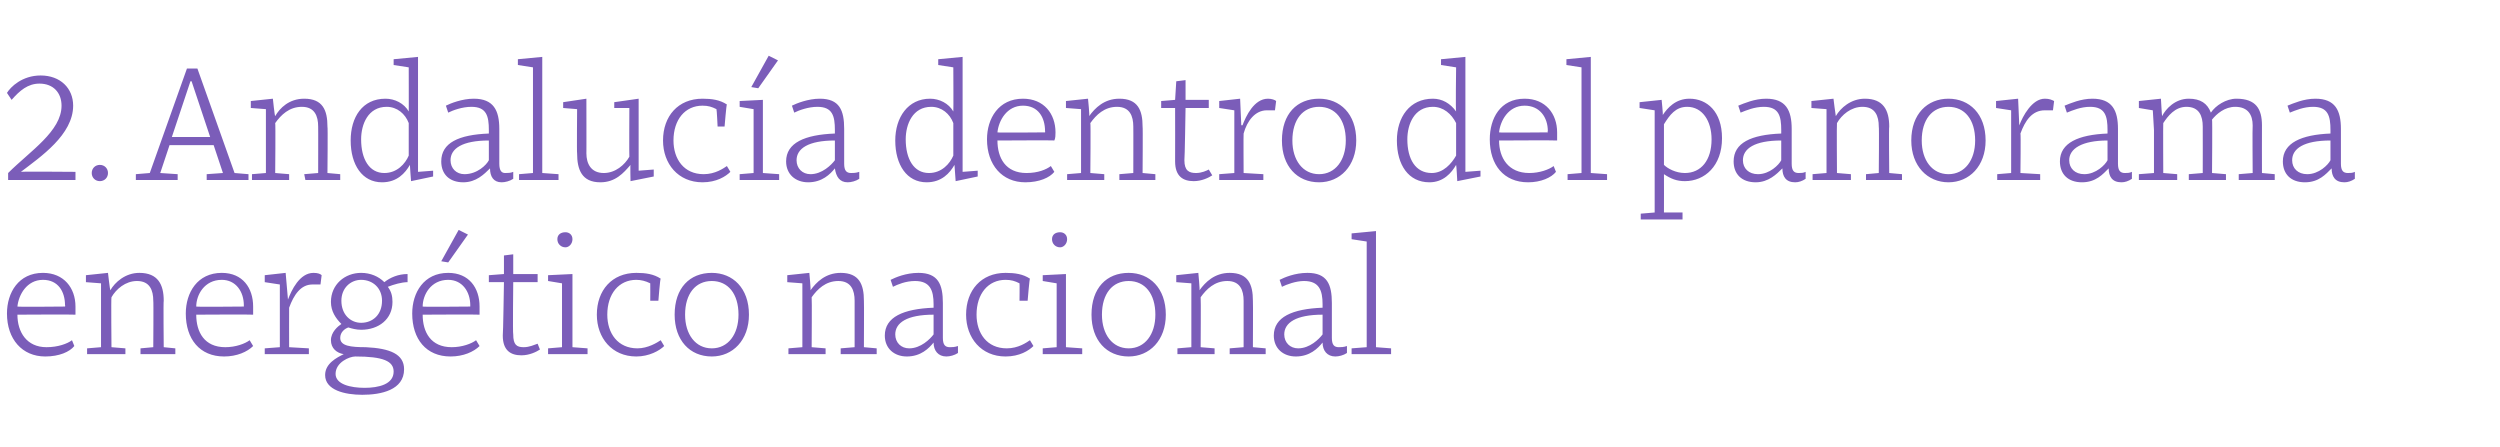
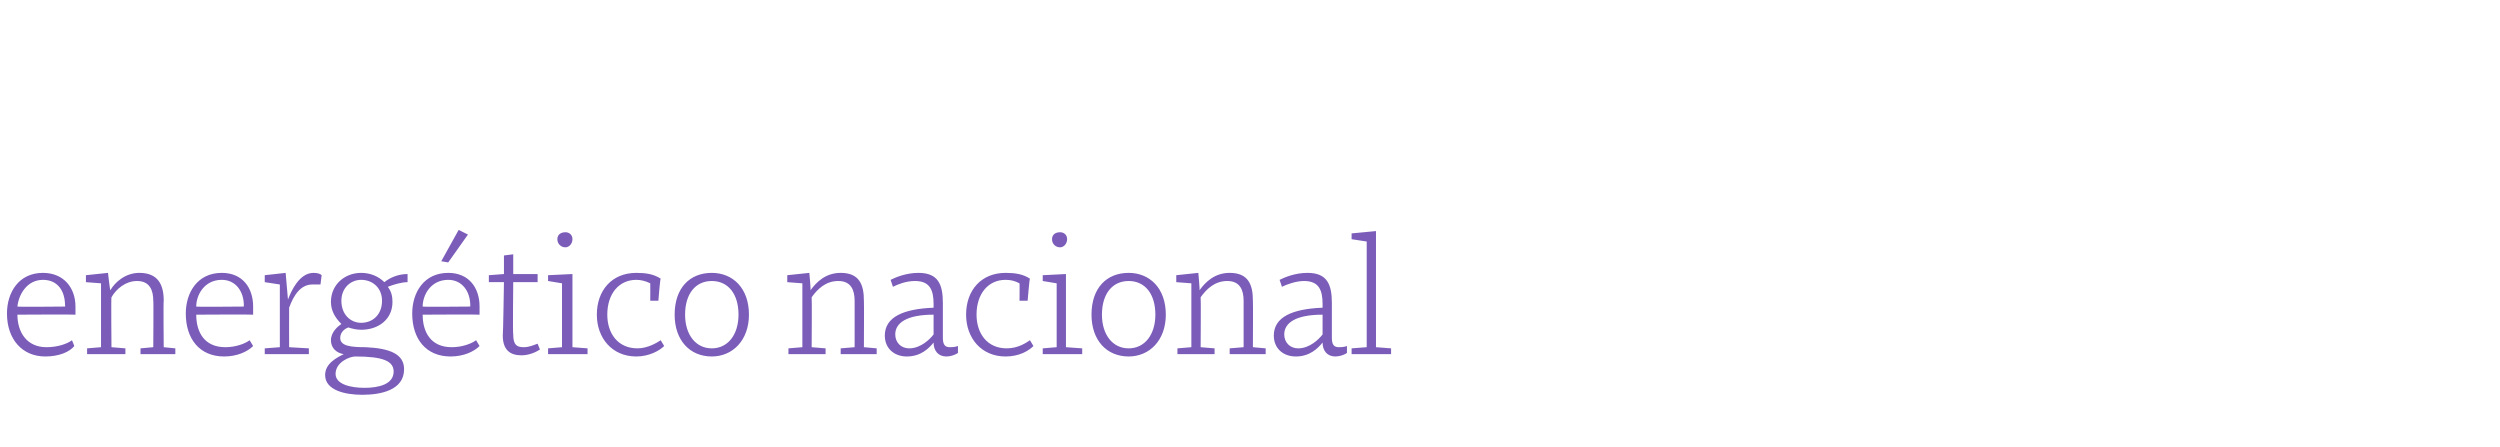
<svg xmlns="http://www.w3.org/2000/svg" version="1.1" width="215.3px" height="38.5px" viewBox="0 -5 215.3 38.5" style="top:-5px">
  <desc>2. Andaluc a dentro del panorama energ tico nacional</desc>
  <defs />
  <g id="Polygon136169">
    <path d="M 6.5 21.4 C 6.5 21.6 6.5 21.9 6.5 22.1 C 6.47 22.07 1.5 22.1 1.5 22.1 C 1.5 22.1 1.51 22.11 1.5 22.1 C 1.5 23.6 2.3 24.9 4 24.9 C 5 24.9 5.8 24.6 6.2 24.3 C 6.2 24.3 6.4 24.8 6.4 24.8 C 6 25.3 5.1 25.7 3.9 25.7 C 1.9 25.7 0.6 24.2 0.6 22 C 0.6 20.2 1.6 18.5 3.7 18.5 C 5.5 18.5 6.5 19.8 6.5 21.4 Z M 1.5 21.4 C 1.53 21.44 5.6 21.4 5.6 21.4 C 5.6 21.4 5.64 21.29 5.6 21.3 C 5.6 20.1 5 19.1 3.7 19.1 C 2.3 19.1 1.6 20.4 1.5 21.4 Z M 7.4 19.3 L 7.4 18.7 L 9.3 18.5 C 9.3 18.5 9.47 19.98 9.5 20 C 9.9 19.3 10.8 18.5 12 18.5 C 13.6 18.5 14.1 19.5 14.1 20.9 C 14.06 20.88 14.1 24.9 14.1 24.9 L 15.1 25 L 15.1 25.5 L 12.1 25.5 L 12.1 25 L 13.2 24.9 C 13.2 24.9 13.23 20.88 13.2 20.9 C 13.2 20 12.9 19.2 11.8 19.2 C 10.8 19.2 10 19.9 9.6 20.6 C 9.56 20.61 9.6 24.9 9.6 24.9 L 10.8 25 L 10.8 25.5 L 7.5 25.5 L 7.5 25 L 8.7 24.9 L 8.7 21.2 L 8.7 19.4 L 7.4 19.3 Z M 21.8 21.4 C 21.8 21.6 21.8 21.9 21.8 22.1 C 21.81 22.07 16.9 22.1 16.9 22.1 C 16.9 22.1 16.85 22.11 16.9 22.1 C 16.9 23.6 17.6 24.9 19.4 24.9 C 20.3 24.9 21.1 24.6 21.5 24.3 C 21.5 24.3 21.8 24.8 21.8 24.8 C 21.3 25.3 20.4 25.7 19.3 25.7 C 17.2 25.7 16 24.2 16 22 C 16 20.2 17 18.5 19.1 18.5 C 20.9 18.5 21.8 19.8 21.8 21.4 Z M 16.9 21.4 C 16.87 21.44 21 21.4 21 21.4 C 21 21.4 20.99 21.29 21 21.3 C 21 20.1 20.3 19.1 19.1 19.1 C 17.6 19.1 16.9 20.4 16.9 21.4 Z M 22.8 19.3 L 22.8 18.7 L 24.6 18.5 L 24.8 20.8 C 24.8 20.8 24.77 20.75 24.8 20.8 C 25.1 20 25.8 18.5 27 18.5 C 27.4 18.5 27.6 18.6 27.7 18.7 C 27.7 18.7 27.6 19.5 27.6 19.5 C 27.4 19.5 27.2 19.5 26.9 19.5 C 25.9 19.5 25.3 20.4 24.9 21.5 C 24.89 21.49 24.9 24.9 24.9 24.9 L 26.6 25 L 26.6 25.5 L 22.8 25.5 L 22.8 25 L 24.1 24.9 L 24.1 19.5 L 22.8 19.3 Z M 28 27.3 C 28 26.3 29 25.8 29.6 25.5 C 29 25.4 28.5 25 28.5 24.3 C 28.5 23.6 29.1 23.1 29.4 22.9 C 28.9 22.4 28.5 21.8 28.5 21 C 28.5 19.5 29.7 18.5 31.1 18.5 C 31.9 18.5 32.6 18.8 33.1 19.3 C 33.6 18.9 34.3 18.6 35.1 18.6 C 35.1 18.6 35.1 19.3 35.1 19.3 C 34.6 19.3 33.9 19.5 33.4 19.7 C 33.7 20.1 33.8 20.5 33.8 21 C 33.8 22.5 32.6 23.4 31.1 23.4 C 30.7 23.4 30.3 23.3 30 23.2 C 29.7 23.3 29.3 23.6 29.3 24.1 C 29.3 24.8 30.2 24.9 31.5 24.9 C 33.6 25 34.8 25.5 34.8 26.8 C 34.8 28.6 32.8 29 31.2 29 C 29.7 29 28 28.6 28 27.3 Z M 30.6 25.7 C 30.1 25.7 28.9 26.2 28.9 27.2 C 28.9 28.1 30.2 28.4 31.4 28.4 C 32.6 28.4 33.9 28.1 33.9 27 C 33.9 26.1 33 25.7 30.6 25.7 Z M 29.4 20.9 C 29.4 22.1 30.2 22.8 31.1 22.8 C 32.1 22.8 32.9 22.1 32.9 20.9 C 32.9 19.8 32.1 19.1 31.1 19.1 C 30.2 19.1 29.4 19.8 29.4 20.9 Z M 41.3 21.4 C 41.3 21.6 41.3 21.9 41.3 22.1 C 41.31 22.07 36.4 22.1 36.4 22.1 C 36.4 22.1 36.36 22.11 36.4 22.1 C 36.4 23.6 37.1 24.9 38.9 24.9 C 39.8 24.9 40.6 24.6 41 24.3 C 41 24.3 41.3 24.8 41.3 24.8 C 40.8 25.3 39.9 25.7 38.8 25.7 C 36.7 25.7 35.5 24.2 35.5 22 C 35.5 20.2 36.5 18.5 38.6 18.5 C 40.4 18.5 41.3 19.8 41.3 21.4 Z M 36.4 21.4 C 36.37 21.44 40.5 21.4 40.5 21.4 C 40.5 21.4 40.49 21.29 40.5 21.3 C 40.5 20.1 39.8 19.1 38.6 19.1 C 37.1 19.1 36.4 20.4 36.4 21.4 Z M 38 17.5 L 38 17.5 L 39.5 14.8 L 40.3 15.2 L 38.6 17.6 L 38 17.5 Z M 42.1 18.7 L 43.4 18.6 L 43.4 17 L 44.2 16.9 L 44.2 18.6 L 46.3 18.6 L 46.3 19.3 L 44.2 19.3 C 44.2 19.3 44.15 23.76 44.2 23.8 C 44.2 24.7 44.5 24.9 45.1 24.9 C 45.6 24.9 46 24.7 46.3 24.6 C 46.3 24.6 46.5 25.1 46.5 25.1 C 46.2 25.3 45.6 25.6 44.9 25.6 C 44 25.6 43.3 25.2 43.3 23.9 C 43.33 23.9 43.4 19.3 43.4 19.3 L 42.1 19.3 L 42.1 18.7 Z M 49.3 24.9 L 50.6 25 L 50.6 25.5 L 47.2 25.5 L 47.2 25 L 48.4 24.9 L 48.4 19.4 L 47.2 19.2 L 47.2 18.7 L 49.3 18.6 L 49.3 24.9 Z M 48.7 15 C 49 15 49.3 15.2 49.3 15.6 C 49.3 16 49 16.3 48.7 16.3 C 48.3 16.3 48 16 48 15.6 C 48 15.2 48.3 15 48.7 15 Z M 56.9 19 C 56.85 18.96 56.7 20.9 56.7 20.9 L 56 20.9 C 56 20.9 56.01 19.4 56 19.4 C 55.6 19.2 55.2 19.1 54.8 19.1 C 53.3 19.1 52.3 20.3 52.3 22.1 C 52.3 23.7 53.2 25 54.9 25 C 55.8 25 56.6 24.5 56.9 24.3 C 56.9 24.3 57.2 24.8 57.2 24.8 C 56.8 25.2 55.9 25.7 54.8 25.7 C 52.7 25.7 51.4 24.1 51.4 22.1 C 51.4 20 52.7 18.5 54.8 18.5 C 55.6 18.5 56.3 18.6 56.9 19 Z M 64.5 22.1 C 64.5 24.3 63.1 25.7 61.3 25.7 C 59.4 25.7 58.1 24.3 58.1 22.1 C 58.1 19.8 59.4 18.5 61.3 18.5 C 63.1 18.5 64.5 19.8 64.5 22.1 Z M 59 22.1 C 59 23.8 59.9 25 61.3 25 C 62.7 25 63.6 23.8 63.6 22.1 C 63.6 20.3 62.7 19.2 61.3 19.2 C 59.9 19.2 59 20.3 59 22.1 Z M 67.8 19.3 L 67.8 18.7 L 69.7 18.5 C 69.7 18.5 69.84 19.98 69.8 20 C 70.3 19.3 71.1 18.5 72.4 18.5 C 74 18.5 74.4 19.5 74.4 20.9 C 74.42 20.88 74.4 24.9 74.4 24.9 L 75.5 25 L 75.5 25.5 L 72.4 25.5 L 72.4 25 L 73.6 24.9 C 73.6 24.9 73.6 20.88 73.6 20.9 C 73.6 20 73.3 19.2 72.2 19.2 C 71.1 19.2 70.4 19.9 69.9 20.6 C 69.93 20.61 69.9 24.9 69.9 24.9 L 71.1 25 L 71.1 25.5 L 67.9 25.5 L 67.9 25 L 69.1 24.9 L 69.1 21.2 L 69.1 19.4 L 67.8 19.3 Z M 81.2 21.1 C 81.2 21.1 81.2 24.1 81.2 24.1 C 81.2 24.7 81.4 24.9 81.8 24.9 C 82 24.9 82.2 24.9 82.5 24.8 C 82.5 24.8 82.5 25.4 82.5 25.4 C 82.2 25.6 81.8 25.7 81.5 25.7 C 80.8 25.7 80.4 25.2 80.4 24.5 C 80 25 79.3 25.7 78.1 25.7 C 77 25.7 76.2 25 76.2 23.9 C 76.2 22.3 77.8 21.6 80.4 21.5 C 80.4 21.5 80.4 21.2 80.4 21.2 C 80.4 20 80.1 19.2 78.8 19.2 C 78 19.2 77.3 19.5 76.9 19.7 C 76.9 19.7 76.7 19.1 76.7 19.1 C 77.1 18.9 78 18.5 79.1 18.5 C 80.8 18.5 81.2 19.5 81.2 21.1 Z M 80.4 22.1 C 78.1 22.1 77.1 22.8 77.1 23.8 C 77.1 24.5 77.6 25 78.3 25 C 79.3 25 80.1 24.2 80.4 23.8 C 80.4 23.8 80.4 22.1 80.4 22.1 Z M 88.7 19 C 88.66 18.96 88.5 20.9 88.5 20.9 L 87.8 20.9 C 87.8 20.9 87.82 19.4 87.8 19.4 C 87.4 19.2 87.1 19.1 86.6 19.1 C 85.1 19.1 84.1 20.3 84.1 22.1 C 84.1 23.7 85 25 86.7 25 C 87.7 25 88.4 24.5 88.7 24.3 C 88.7 24.3 89 24.8 89 24.8 C 88.6 25.2 87.8 25.7 86.6 25.7 C 84.5 25.7 83.2 24.1 83.2 22.1 C 83.2 20 84.5 18.5 86.6 18.5 C 87.4 18.5 88.1 18.6 88.7 19 Z M 91.8 24.9 L 93.2 25 L 93.2 25.5 L 89.8 25.5 L 89.8 25 L 91 24.9 L 91 19.4 L 89.8 19.2 L 89.8 18.7 L 91.8 18.6 L 91.8 24.9 Z M 91.3 15 C 91.6 15 91.9 15.2 91.9 15.6 C 91.9 16 91.6 16.3 91.3 16.3 C 90.9 16.3 90.6 16 90.6 15.6 C 90.6 15.2 90.9 15 91.3 15 Z M 100.4 22.1 C 100.4 24.3 99 25.7 97.2 25.7 C 95.3 25.7 94 24.3 94 22.1 C 94 19.8 95.3 18.5 97.2 18.5 C 99 18.5 100.4 19.8 100.4 22.1 Z M 94.9 22.1 C 94.9 23.8 95.8 25 97.2 25 C 98.6 25 99.5 23.8 99.5 22.1 C 99.5 20.3 98.6 19.2 97.2 19.2 C 95.8 19.2 94.9 20.3 94.9 22.1 Z M 101.3 19.3 L 101.3 18.7 L 103.2 18.5 C 103.2 18.5 103.34 19.98 103.3 20 C 103.8 19.3 104.6 18.5 105.9 18.5 C 107.5 18.5 107.9 19.5 107.9 20.9 C 107.92 20.88 107.9 24.9 107.9 24.9 L 109 25 L 109 25.5 L 105.9 25.5 L 105.9 25 L 107.1 24.9 C 107.1 24.9 107.1 20.88 107.1 20.9 C 107.1 20 106.8 19.2 105.7 19.2 C 104.6 19.2 103.9 19.9 103.4 20.6 C 103.43 20.61 103.4 24.9 103.4 24.9 L 104.6 25 L 104.6 25.5 L 101.4 25.5 L 101.4 25 L 102.6 24.9 L 102.6 21.2 L 102.6 19.4 L 101.3 19.3 Z M 114.7 21.1 C 114.7 21.1 114.7 24.1 114.7 24.1 C 114.7 24.7 114.9 24.9 115.3 24.9 C 115.5 24.9 115.7 24.9 116 24.8 C 116 24.8 116 25.4 116 25.4 C 115.7 25.6 115.3 25.7 115 25.7 C 114.3 25.7 113.9 25.2 113.9 24.5 C 113.5 25 112.8 25.7 111.6 25.7 C 110.5 25.7 109.7 25 109.7 23.9 C 109.7 22.3 111.3 21.6 113.9 21.5 C 113.9 21.5 113.9 21.2 113.9 21.2 C 113.9 20 113.6 19.2 112.3 19.2 C 111.6 19.2 110.8 19.5 110.4 19.7 C 110.4 19.7 110.2 19.1 110.2 19.1 C 110.6 18.9 111.5 18.5 112.6 18.5 C 114.3 18.5 114.7 19.5 114.7 21.1 Z M 113.9 22.1 C 111.6 22.1 110.6 22.8 110.6 23.8 C 110.6 24.5 111.1 25 111.8 25 C 112.8 25 113.6 24.2 113.9 23.8 C 113.9 23.8 113.9 22.1 113.9 22.1 Z M 118.5 24.9 L 119.8 25 L 119.8 25.5 L 116.4 25.5 L 116.4 25 L 117.7 24.9 L 117.7 15.8 L 116.4 15.6 L 116.4 15.1 L 118.5 14.9 L 118.5 24.9 Z " stroke="none" fill="#7b5db9" />
  </g>
  <g id="Polygon136168">
-     <path d="M 6.5 10.5 L 0.7 10.5 C 0.7 10.5 0.7 9.87 0.7 9.9 C 2.6 8 5.3 6.3 5.3 4.1 C 5.3 3 4.6 2.2 3.4 2.2 C 2.4 2.2 1.7 2.8 1 3.6 C 1 3.6 0.6 3 0.6 3 C 0.9 2.5 1.9 1.5 3.5 1.5 C 5.2 1.5 6.3 2.6 6.3 4.1 C 6.3 6.6 3.5 8.5 1.8 9.8 C 1.82 9.76 6.5 9.8 6.5 9.8 L 6.5 10.5 Z M 8.6 9.2 C 9 9.2 9.3 9.5 9.3 9.9 C 9.3 10.3 9 10.6 8.6 10.6 C 8.2 10.6 7.9 10.3 7.9 9.9 C 7.9 9.5 8.2 9.2 8.6 9.2 Z M 17.8 10 L 19.2 9.9 L 18.4 7.5 L 14.6 7.5 L 13.8 9.9 L 15.3 10 L 15.3 10.5 L 11.7 10.5 L 11.7 10 L 12.9 9.9 L 16.1 0.9 L 17 0.9 L 20.2 9.9 L 21.4 10 L 21.4 10.5 L 17.8 10.5 L 17.8 10 Z M 14.8 6.8 L 18.1 6.8 L 16.5 2 L 16.4 2 L 14.8 6.8 Z M 21.6 4.3 L 21.6 3.7 L 23.5 3.5 C 23.5 3.5 23.65 4.98 23.7 5 C 24.1 4.3 24.9 3.5 26.2 3.5 C 27.8 3.5 28.2 4.5 28.2 5.9 C 28.24 5.88 28.2 9.9 28.2 9.9 L 29.3 10 L 29.3 10.5 L 26.3 10.5 L 26.2 10 L 27.4 9.9 C 27.4 9.9 27.41 5.88 27.4 5.9 C 27.4 5 27.1 4.2 26 4.2 C 24.9 4.2 24.2 4.9 23.7 5.6 C 23.74 5.61 23.7 9.9 23.7 9.9 L 24.9 10 L 24.9 10.5 L 21.7 10.5 L 21.7 10 L 22.9 9.9 L 22.9 6.2 L 22.9 4.4 L 21.6 4.3 Z M 35.2 4.6 C 35.21 4.62 35.2 0.8 35.2 0.8 L 33.9 0.6 L 33.9 0.1 L 36 -0.1 L 36 9.8 L 37.3 9.7 L 37.3 10.2 L 35.4 10.6 L 35.4 10.6 C 35.4 10.6 35.29 9.2 35.3 9.2 C 34.9 9.9 34.2 10.7 32.9 10.7 C 31.2 10.7 30.2 9.2 30.2 7.1 C 30.2 5.1 31.2 3.5 33.2 3.5 C 34 3.5 34.8 3.9 35.2 4.6 Z M 31.1 7 C 31.1 8.7 31.8 9.9 33.1 9.9 C 34.2 9.9 34.9 9.1 35.2 8.4 C 35.2 8.4 35.2 5.6 35.2 5.6 C 34.9 4.8 34.2 4.2 33.3 4.2 C 31.7 4.2 31.1 5.7 31.1 7 Z M 43 6.1 C 43 6.1 43 9.1 43 9.1 C 43 9.7 43.2 9.9 43.5 9.9 C 43.7 9.9 44 9.9 44.2 9.8 C 44.2 9.8 44.2 10.4 44.2 10.4 C 43.9 10.6 43.5 10.7 43.2 10.7 C 42.5 10.7 42.2 10.2 42.2 9.5 C 41.7 10 41 10.7 39.9 10.7 C 38.7 10.7 38 10 38 8.9 C 38 7.3 39.5 6.6 42.1 6.5 C 42.1 6.5 42.1 6.2 42.1 6.2 C 42.1 5 41.9 4.2 40.6 4.2 C 39.8 4.2 39 4.5 38.6 4.7 C 38.6 4.7 38.4 4.1 38.4 4.1 C 38.8 3.9 39.8 3.5 40.8 3.5 C 42.5 3.5 43 4.5 43 6.1 Z M 42.1 7.1 C 39.8 7.1 38.8 7.8 38.8 8.8 C 38.8 9.5 39.3 10 40 10 C 41.1 10 41.9 9.2 42.1 8.8 C 42.1 8.8 42.1 7.1 42.1 7.1 Z M 46.7 9.9 L 48.1 10 L 48.1 10.5 L 44.7 10.5 L 44.7 10 L 45.9 9.9 L 45.9 0.8 L 44.6 0.6 L 44.6 0.1 L 46.7 -0.1 L 46.7 9.9 Z M 54.3 10.6 C 54.3 10.6 54.27 9.17 54.3 9.2 C 53.7 9.9 53 10.7 51.7 10.7 C 50.1 10.7 49.7 9.6 49.7 8.2 C 49.67 8.25 49.7 4.4 49.7 4.4 L 48.5 4.3 L 48.5 3.8 L 50.5 3.5 C 50.5 3.5 50.51 8.24 50.5 8.2 C 50.5 9.1 50.9 9.9 52 9.9 C 53 9.9 53.8 9.2 54.2 8.5 C 54.18 8.51 54.2 4.3 54.2 4.3 L 52.9 4.3 L 52.9 3.8 L 55 3.5 L 55 9.7 L 56.3 9.6 L 56.3 10.2 L 54.3 10.6 Z M 62.6 4 C 62.56 3.96 62.4 5.9 62.4 5.9 L 61.8 5.9 C 61.8 5.9 61.73 4.4 61.7 4.4 C 61.3 4.2 61 4.1 60.5 4.1 C 59 4.1 58 5.3 58 7.1 C 58 8.7 58.9 10 60.6 10 C 61.6 10 62.3 9.5 62.6 9.3 C 62.6 9.3 62.9 9.8 62.9 9.8 C 62.5 10.2 61.7 10.7 60.5 10.7 C 58.4 10.7 57.1 9.1 57.1 7.1 C 57.1 5 58.4 3.5 60.5 3.5 C 61.3 3.5 62 3.6 62.6 4 Z M 65.7 9.9 L 67.1 10 L 67.1 10.5 L 63.7 10.5 L 63.7 10 L 64.9 9.9 L 64.9 4.4 L 63.7 4.2 L 63.7 3.7 L 65.7 3.6 L 65.7 9.9 Z M 64.7 2.5 L 64.7 2.5 L 66.2 -0.2 L 67 0.2 L 65.3 2.6 L 64.7 2.5 Z M 72.7 6.1 C 72.7 6.1 72.7 9.1 72.7 9.1 C 72.7 9.7 72.9 9.9 73.3 9.9 C 73.5 9.9 73.7 9.9 74 9.8 C 74 9.8 74 10.4 74 10.4 C 73.7 10.6 73.3 10.7 73 10.7 C 72.3 10.7 72 10.2 71.9 9.5 C 71.5 10 70.8 10.7 69.6 10.7 C 68.5 10.7 67.7 10 67.7 8.9 C 67.7 7.3 69.3 6.6 71.9 6.5 C 71.9 6.5 71.9 6.2 71.9 6.2 C 71.9 5 71.7 4.2 70.4 4.2 C 69.6 4.2 68.8 4.5 68.4 4.7 C 68.4 4.7 68.2 4.1 68.2 4.1 C 68.6 3.9 69.6 3.5 70.6 3.5 C 72.3 3.5 72.7 4.5 72.7 6.1 Z M 71.9 7.1 C 69.6 7.1 68.6 7.8 68.6 8.8 C 68.6 9.5 69.1 10 69.8 10 C 70.8 10 71.6 9.2 71.9 8.8 C 71.9 8.8 71.9 7.1 71.9 7.1 Z M 82.1 4.6 C 82.12 4.62 82.1 0.8 82.1 0.8 L 80.8 0.6 L 80.8 0.1 L 82.9 -0.1 L 82.9 9.8 L 84.2 9.7 L 84.2 10.2 L 82.3 10.6 L 82.3 10.6 C 82.3 10.6 82.2 9.2 82.2 9.2 C 81.8 9.9 81.1 10.7 79.8 10.7 C 78.1 10.7 77.1 9.2 77.1 7.1 C 77.1 5.1 78.2 3.5 80.1 3.5 C 80.9 3.5 81.7 3.9 82.1 4.6 Z M 78 7 C 78 8.7 78.7 9.9 80 9.9 C 81.1 9.9 81.8 9.1 82.1 8.4 C 82.1 8.4 82.1 5.6 82.1 5.6 C 81.8 4.8 81.1 4.2 80.2 4.2 C 78.6 4.2 78 5.7 78 7 Z M 90.9 6.4 C 90.9 6.6 90.9 6.9 90.8 7.1 C 90.84 7.07 85.9 7.1 85.9 7.1 C 85.9 7.1 85.89 7.11 85.9 7.1 C 85.9 8.6 86.6 9.9 88.4 9.9 C 89.4 9.9 90.1 9.6 90.5 9.3 C 90.5 9.3 90.8 9.8 90.8 9.8 C 90.4 10.3 89.5 10.7 88.3 10.7 C 86.3 10.7 85 9.2 85 7 C 85 5.2 86 3.5 88.1 3.5 C 89.9 3.5 90.9 4.8 90.9 6.4 Z M 85.9 6.4 C 85.9 6.44 90 6.4 90 6.4 C 90 6.4 90.02 6.29 90 6.3 C 90 5.1 89.4 4.1 88.1 4.1 C 86.7 4.1 86 5.4 85.9 6.4 Z M 91.8 4.3 L 91.8 3.7 L 93.7 3.5 C 93.7 3.5 93.85 4.98 93.8 5 C 94.3 4.3 95.1 3.5 96.4 3.5 C 98 3.5 98.4 4.5 98.4 5.9 C 98.43 5.88 98.4 9.9 98.4 9.9 L 99.5 10 L 99.5 10.5 L 96.4 10.5 L 96.4 10 L 97.6 9.9 C 97.6 9.9 97.61 5.88 97.6 5.9 C 97.6 5 97.3 4.2 96.2 4.2 C 95.1 4.2 94.4 4.9 93.9 5.6 C 93.94 5.61 93.9 9.9 93.9 9.9 L 95.1 10 L 95.1 10.5 L 91.9 10.5 L 91.9 10 L 93.1 9.9 L 93.1 6.2 L 93.1 4.4 L 91.8 4.3 Z M 100 3.7 L 101.2 3.6 L 101.3 2 L 102.1 1.9 L 102.1 3.6 L 104.1 3.6 L 104.1 4.3 L 102.1 4.3 C 102.1 4.3 102.03 8.76 102 8.8 C 102 9.7 102.4 9.9 103 9.9 C 103.5 9.9 103.9 9.7 104.1 9.6 C 104.1 9.6 104.4 10.1 104.4 10.1 C 104.1 10.3 103.5 10.6 102.8 10.6 C 101.9 10.6 101.2 10.2 101.2 8.9 C 101.21 8.9 101.2 4.3 101.2 4.3 L 100 4.3 L 100 3.7 Z M 105 4.3 L 105 3.7 L 106.8 3.5 L 106.9 5.8 C 106.9 5.8 106.96 5.75 107 5.8 C 107.3 5 108 3.5 109.2 3.5 C 109.5 3.5 109.8 3.6 109.9 3.7 C 109.9 3.7 109.8 4.5 109.8 4.5 C 109.6 4.5 109.4 4.5 109.1 4.5 C 108.1 4.5 107.4 5.4 107.1 6.5 C 107.08 6.49 107.1 9.9 107.1 9.9 L 108.8 10 L 108.8 10.5 L 105 10.5 L 105 10 L 106.3 9.9 L 106.3 4.5 L 105 4.3 Z M 116.8 7.1 C 116.8 9.3 115.4 10.7 113.6 10.7 C 111.7 10.7 110.4 9.3 110.4 7.1 C 110.4 4.8 111.7 3.5 113.6 3.5 C 115.4 3.5 116.8 4.8 116.8 7.1 Z M 111.3 7.1 C 111.3 8.8 112.2 10 113.6 10 C 115 10 115.9 8.8 115.9 7.1 C 115.9 5.3 115 4.2 113.6 4.2 C 112.2 4.2 111.3 5.3 111.3 7.1 Z M 125.4 4.6 C 125.35 4.62 125.4 0.8 125.4 0.8 L 124.1 0.6 L 124.1 0.1 L 126.2 -0.1 L 126.2 9.8 L 127.5 9.7 L 127.5 10.2 L 125.5 10.6 L 125.5 10.6 C 125.5 10.6 125.43 9.2 125.4 9.2 C 125 9.9 124.3 10.7 123.1 10.7 C 121.3 10.7 120.3 9.2 120.3 7.1 C 120.3 5.1 121.4 3.5 123.4 3.5 C 124.2 3.5 124.9 3.9 125.4 4.6 Z M 121.2 7 C 121.2 8.7 121.9 9.9 123.3 9.9 C 124.3 9.9 125 9.1 125.4 8.4 C 125.4 8.4 125.4 5.6 125.4 5.6 C 125 4.8 124.3 4.2 123.4 4.2 C 121.8 4.2 121.2 5.7 121.2 7 Z M 134.1 6.4 C 134.1 6.6 134.1 6.9 134.1 7.1 C 134.08 7.07 129.1 7.1 129.1 7.1 C 129.1 7.1 129.12 7.11 129.1 7.1 C 129.1 8.6 129.9 9.9 131.7 9.9 C 132.6 9.9 133.4 9.6 133.8 9.3 C 133.8 9.3 134 9.8 134 9.8 C 133.6 10.3 132.7 10.7 131.6 10.7 C 129.5 10.7 128.3 9.2 128.3 7 C 128.3 5.2 129.2 3.5 131.3 3.5 C 133.1 3.5 134.1 4.8 134.1 6.4 Z M 129.1 6.4 C 129.13 6.44 133.3 6.4 133.3 6.4 C 133.3 6.4 133.25 6.29 133.3 6.3 C 133.3 5.1 132.6 4.1 131.3 4.1 C 129.9 4.1 129.2 5.4 129.1 6.4 Z M 137 9.9 L 138.4 10 L 138.4 10.5 L 135 10.5 L 135 10 L 136.2 9.9 L 136.2 0.8 L 134.9 0.6 L 134.9 0.1 L 137 -0.1 L 137 9.9 Z M 148.3 6.9 C 148.3 9.3 146.8 10.6 145.1 10.6 C 144.4 10.6 143.9 10.4 143.3 10 C 143.31 10.01 143.3 13.3 143.3 13.3 L 144.9 13.3 L 144.9 13.9 L 141.3 13.9 L 141.3 13.4 L 142.5 13.3 L 142.5 6.3 L 142.5 4.5 L 141.2 4.3 L 141.2 3.8 L 143.1 3.6 C 143.1 3.6 143.23 4.89 143.2 4.9 C 143.6 4.3 144.3 3.5 145.5 3.5 C 147 3.5 148.3 4.6 148.3 6.9 Z M 143.3 5.7 C 143.3 5.7 143.3 9.2 143.3 9.2 C 143.6 9.5 144.3 9.9 145.1 9.9 C 146.5 9.9 147.4 8.8 147.4 7 C 147.4 5.4 146.6 4.2 145.3 4.2 C 144.3 4.2 143.8 4.9 143.3 5.7 Z M 154.3 6.1 C 154.3 6.1 154.3 9.1 154.3 9.1 C 154.3 9.7 154.5 9.9 154.9 9.9 C 155.1 9.9 155.3 9.9 155.5 9.8 C 155.5 9.8 155.5 10.4 155.5 10.4 C 155.2 10.6 154.9 10.7 154.6 10.7 C 153.8 10.7 153.5 10.2 153.5 9.5 C 153 10 152.3 10.7 151.2 10.7 C 150 10.7 149.3 10 149.3 8.9 C 149.3 7.3 150.8 6.6 153.4 6.5 C 153.4 6.5 153.4 6.2 153.4 6.2 C 153.4 5 153.2 4.2 151.9 4.2 C 151.1 4.2 150.4 4.5 149.9 4.7 C 149.9 4.7 149.7 4.1 149.7 4.1 C 150.2 3.9 151.1 3.5 152.1 3.5 C 153.8 3.5 154.3 4.5 154.3 6.1 Z M 153.4 7.1 C 151.1 7.1 150.1 7.8 150.1 8.8 C 150.1 9.5 150.6 10 151.4 10 C 152.4 10 153.2 9.2 153.4 8.8 C 153.4 8.8 153.4 7.1 153.4 7.1 Z M 156 4.3 L 156 3.7 L 157.9 3.5 C 157.9 3.5 158.08 4.98 158.1 5 C 158.5 4.3 159.4 3.5 160.6 3.5 C 162.2 3.5 162.7 4.5 162.7 5.9 C 162.66 5.88 162.7 9.9 162.7 9.9 L 163.8 10 L 163.8 10.5 L 160.7 10.5 L 160.7 10 L 161.8 9.9 C 161.8 9.9 161.84 5.88 161.8 5.9 C 161.8 5 161.5 4.2 160.4 4.2 C 159.4 4.2 158.6 4.9 158.2 5.6 C 158.17 5.61 158.2 9.9 158.2 9.9 L 159.4 10 L 159.4 10.5 L 156.1 10.5 L 156.1 10 L 157.3 9.9 L 157.3 6.2 L 157.3 4.4 L 156 4.3 Z M 171 7.1 C 171 9.3 169.6 10.7 167.8 10.7 C 166 10.7 164.6 9.3 164.6 7.1 C 164.6 4.8 166 3.5 167.8 3.5 C 169.6 3.5 171 4.8 171 7.1 Z M 165.5 7.1 C 165.5 8.8 166.4 10 167.8 10 C 169.2 10 170.1 8.8 170.1 7.1 C 170.1 5.3 169.2 4.2 167.8 4.2 C 166.4 4.2 165.5 5.3 165.5 7.1 Z M 171.9 4.3 L 171.9 3.7 L 173.8 3.5 L 173.9 5.8 C 173.9 5.8 173.92 5.75 173.9 5.8 C 174.2 5 175 3.5 176.1 3.5 C 176.5 3.5 176.7 3.6 176.9 3.7 C 176.9 3.7 176.8 4.5 176.8 4.5 C 176.5 4.5 176.3 4.5 176.1 4.5 C 175 4.5 174.4 5.4 174 6.5 C 174.04 6.49 174 9.9 174 9.9 L 175.7 10 L 175.7 10.5 L 172 10.5 L 172 10 L 173.2 9.9 L 173.2 4.5 L 171.9 4.3 Z M 182.4 6.1 C 182.4 6.1 182.4 9.1 182.4 9.1 C 182.4 9.7 182.6 9.9 183 9.9 C 183.2 9.9 183.4 9.9 183.6 9.8 C 183.6 9.8 183.6 10.4 183.6 10.4 C 183.3 10.6 183 10.7 182.7 10.7 C 181.9 10.7 181.6 10.2 181.6 9.5 C 181.1 10 180.5 10.7 179.3 10.7 C 178.1 10.7 177.4 10 177.4 8.9 C 177.4 7.3 179 6.6 181.5 6.5 C 181.5 6.5 181.5 6.2 181.5 6.2 C 181.5 5 181.3 4.2 180 4.2 C 179.2 4.2 178.5 4.5 178 4.7 C 178 4.7 177.8 4.1 177.8 4.1 C 178.3 3.9 179.2 3.5 180.2 3.5 C 181.9 3.5 182.4 4.5 182.4 6.1 Z M 181.5 7.1 C 179.3 7.1 178.2 7.8 178.2 8.8 C 178.2 9.5 178.7 10 179.5 10 C 180.5 10 181.3 9.2 181.5 8.8 C 181.5 8.8 181.5 7.1 181.5 7.1 Z M 184.2 3.7 L 186.1 3.5 C 186.1 3.5 186.18 4.98 186.2 5 C 186.5 4.4 187.3 3.5 188.5 3.5 C 189.5 3.5 190.1 3.9 190.4 4.7 C 190.8 4.1 191.7 3.5 192.6 3.5 C 194.3 3.5 194.8 4.4 194.8 5.8 C 194.79 5.82 194.8 9.9 194.8 9.9 L 195.9 10 L 195.9 10.5 L 192.8 10.5 L 192.8 10 L 194 9.9 C 194 9.9 193.97 5.82 194 5.8 C 194 4.9 193.6 4.2 192.5 4.2 C 191.6 4.2 190.9 4.8 190.5 5.3 C 190.54 5.29 190.5 9.9 190.5 9.9 L 191.7 10 L 191.7 10.5 L 188.5 10.5 L 188.5 10 L 189.7 9.9 C 189.7 9.9 189.71 5.92 189.7 5.9 C 189.7 5 189.4 4.2 188.3 4.2 C 187.3 4.2 186.7 5 186.3 5.6 C 186.28 5.61 186.3 9.9 186.3 9.9 L 187.5 10 L 187.5 10.5 L 184.2 10.5 L 184.2 10 L 185.5 9.9 L 185.5 6.2 L 185.4 4.5 L 184.2 4.3 L 184.2 3.7 Z M 201.6 6.1 C 201.6 6.1 201.6 9.1 201.6 9.1 C 201.6 9.7 201.8 9.9 202.2 9.9 C 202.4 9.9 202.6 9.9 202.8 9.8 C 202.8 9.8 202.8 10.4 202.8 10.4 C 202.5 10.6 202.2 10.7 201.9 10.7 C 201.1 10.7 200.8 10.2 200.8 9.5 C 200.3 10 199.7 10.7 198.5 10.7 C 197.3 10.7 196.6 10 196.6 8.9 C 196.6 7.3 198.2 6.6 200.7 6.5 C 200.7 6.5 200.7 6.2 200.7 6.2 C 200.7 5 200.5 4.2 199.2 4.2 C 198.4 4.2 197.7 4.5 197.2 4.7 C 197.2 4.7 197 4.1 197 4.1 C 197.5 3.9 198.4 3.5 199.4 3.5 C 201.1 3.5 201.6 4.5 201.6 6.1 Z M 200.7 7.1 C 198.4 7.1 197.4 7.8 197.4 8.8 C 197.4 9.5 197.9 10 198.7 10 C 199.7 10 200.5 9.2 200.7 8.8 C 200.7 8.8 200.7 7.1 200.7 7.1 Z " stroke="none" fill="#7b5db9" />
-   </g>
+     </g>
</svg>